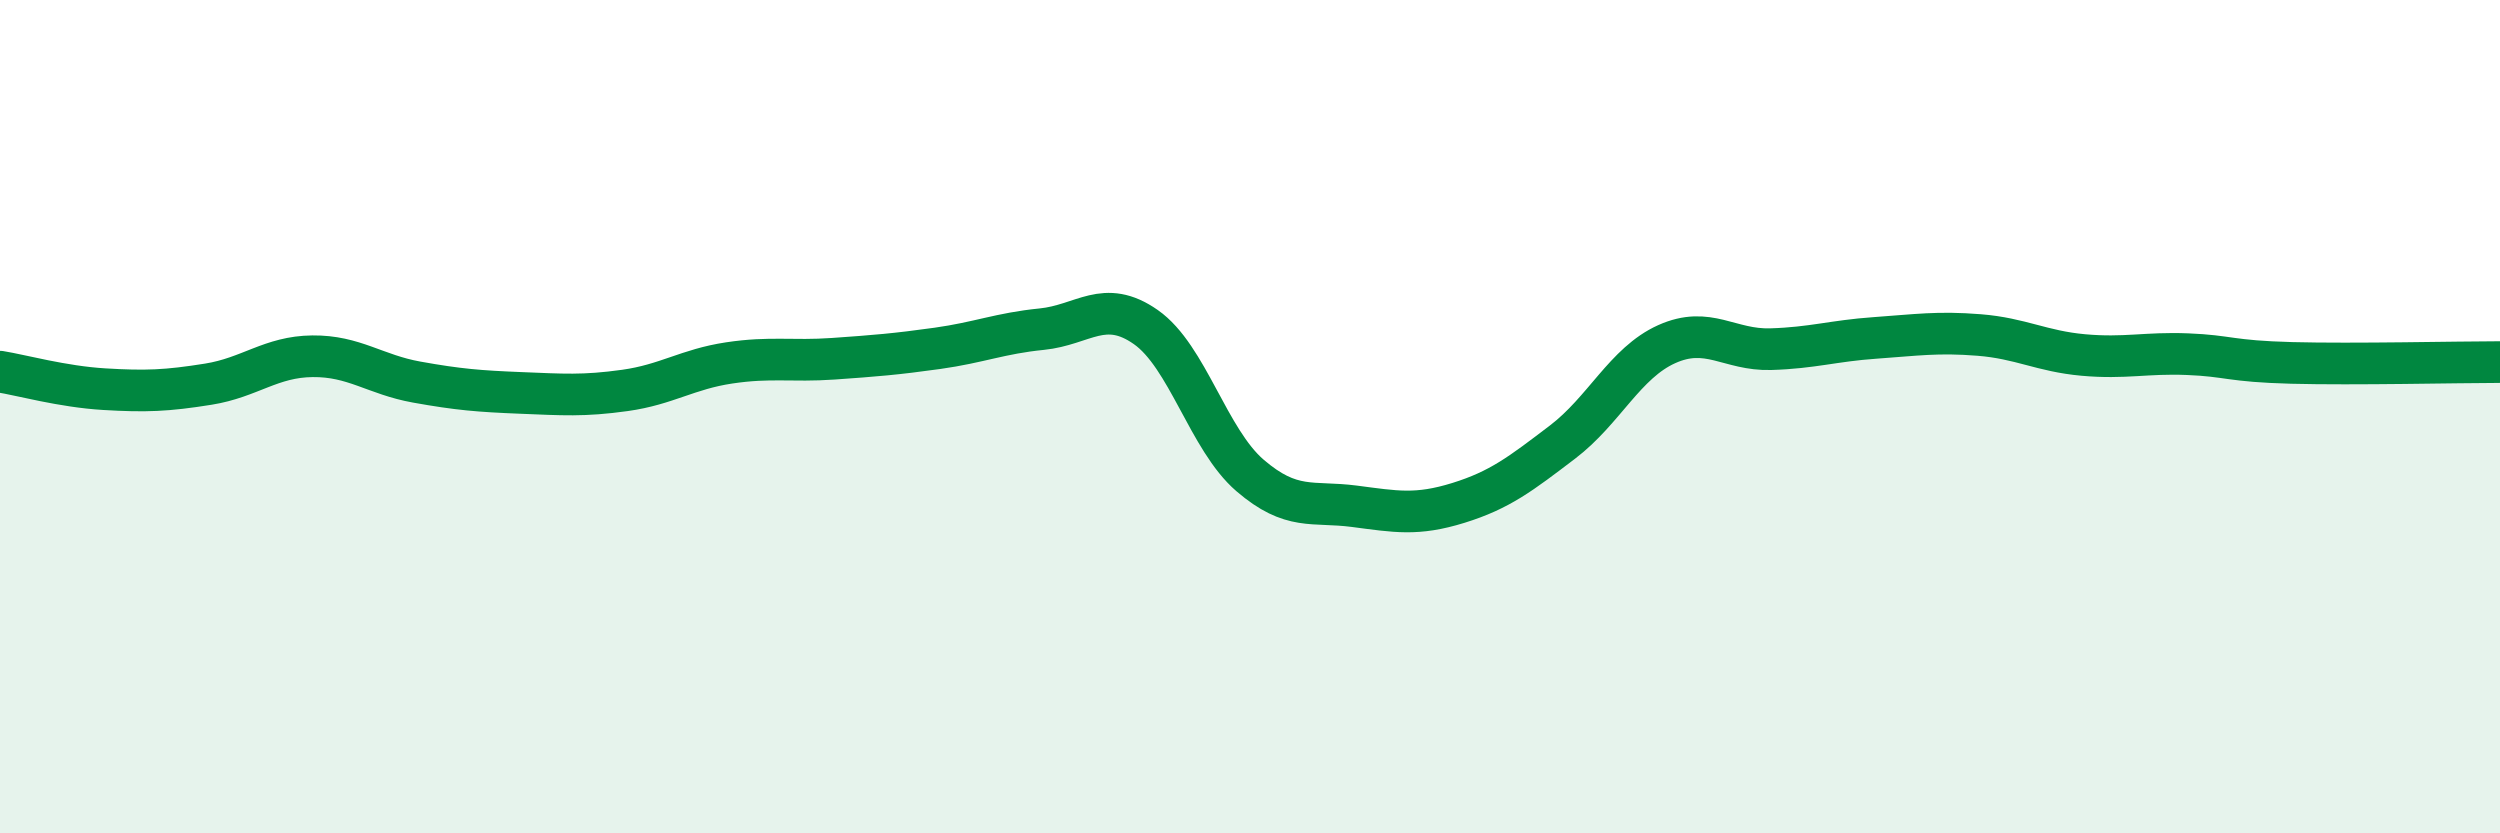
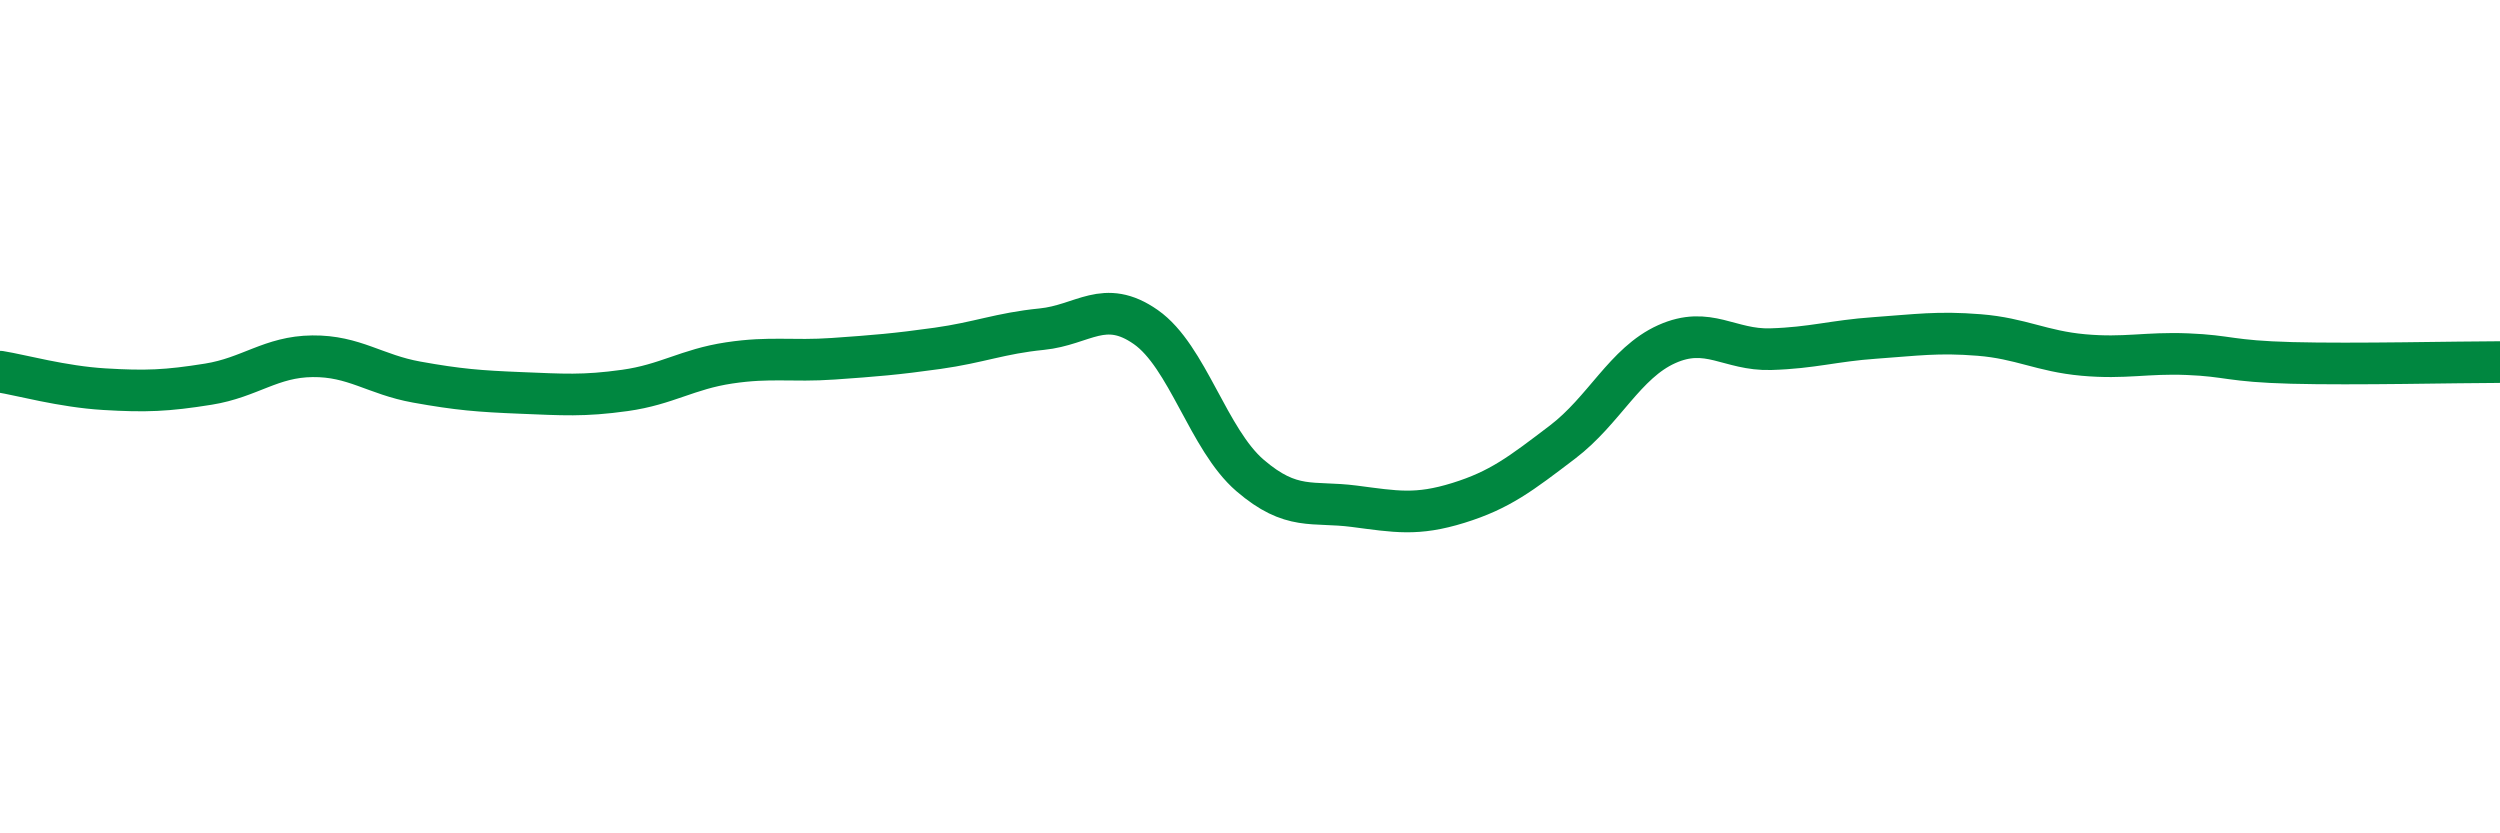
<svg xmlns="http://www.w3.org/2000/svg" width="60" height="20" viewBox="0 0 60 20">
-   <path d="M 0,8.92 C 0.5,9 1.5,9.28 2.5,9.34 C 3.5,9.4 4,9.38 5,9.22 C 6,9.06 6.5,8.56 7.5,8.55 C 8.5,8.54 9,8.99 10,9.17 C 11,9.35 11.5,9.39 12.5,9.43 C 13.5,9.47 14,9.51 15,9.37 C 16,9.23 16.5,8.86 17.5,8.71 C 18.5,8.56 19,8.68 20,8.61 C 21,8.54 21.5,8.5 22.5,8.36 C 23.5,8.22 24,8 25,7.9 C 26,7.8 26.5,7.15 27.5,7.85 C 28.5,8.55 29,10.55 30,11.41 C 31,12.27 31.5,12.02 32.5,12.15 C 33.5,12.28 34,12.38 35,12.07 C 36,11.76 36.5,11.37 37.5,10.61 C 38.5,9.85 39,8.71 40,8.26 C 41,7.81 41.5,8.41 42.5,8.38 C 43.5,8.35 44,8.18 45,8.11 C 46,8.04 46.5,7.96 47.5,8.04 C 48.5,8.12 49,8.43 50,8.52 C 51,8.61 51.5,8.46 52.5,8.5 C 53.5,8.54 53.5,8.67 55,8.71 C 56.5,8.75 59,8.69 60,8.69L60 20L0 20Z" fill="#008740" opacity="0.1" stroke-linecap="round" stroke-linejoin="round" />
  <path d="M 0,8.92 C 0.5,9 1.5,9.28 2.5,9.34 C 3.5,9.4 4,9.38 5,9.22 C 6,9.06 6.5,8.56 7.5,8.55 C 8.5,8.54 9,8.99 10,9.17 C 11,9.35 11.5,9.39 12.5,9.43 C 13.5,9.47 14,9.51 15,9.37 C 16,9.23 16.5,8.86 17.5,8.71 C 18.5,8.56 19,8.68 20,8.61 C 21,8.54 21.5,8.5 22.5,8.36 C 23.5,8.22 24,8 25,7.9 C 26,7.8 26.5,7.15 27.5,7.85 C 28.5,8.55 29,10.55 30,11.41 C 31,12.27 31.5,12.02 32.5,12.15 C 33.5,12.28 34,12.38 35,12.07 C 36,11.76 36.5,11.37 37.5,10.61 C 38.5,9.85 39,8.71 40,8.26 C 41,7.81 41.5,8.41 42.5,8.38 C 43.5,8.35 44,8.18 45,8.11 C 46,8.04 46.5,7.96 47.5,8.04 C 48.5,8.12 49,8.43 50,8.52 C 51,8.61 51.5,8.46 52.5,8.5 C 53.5,8.54 53.5,8.67 55,8.71 C 56.5,8.75 59,8.69 60,8.69" stroke="#008740" stroke-width="1" fill="none" stroke-linecap="round" stroke-linejoin="round" />
</svg>